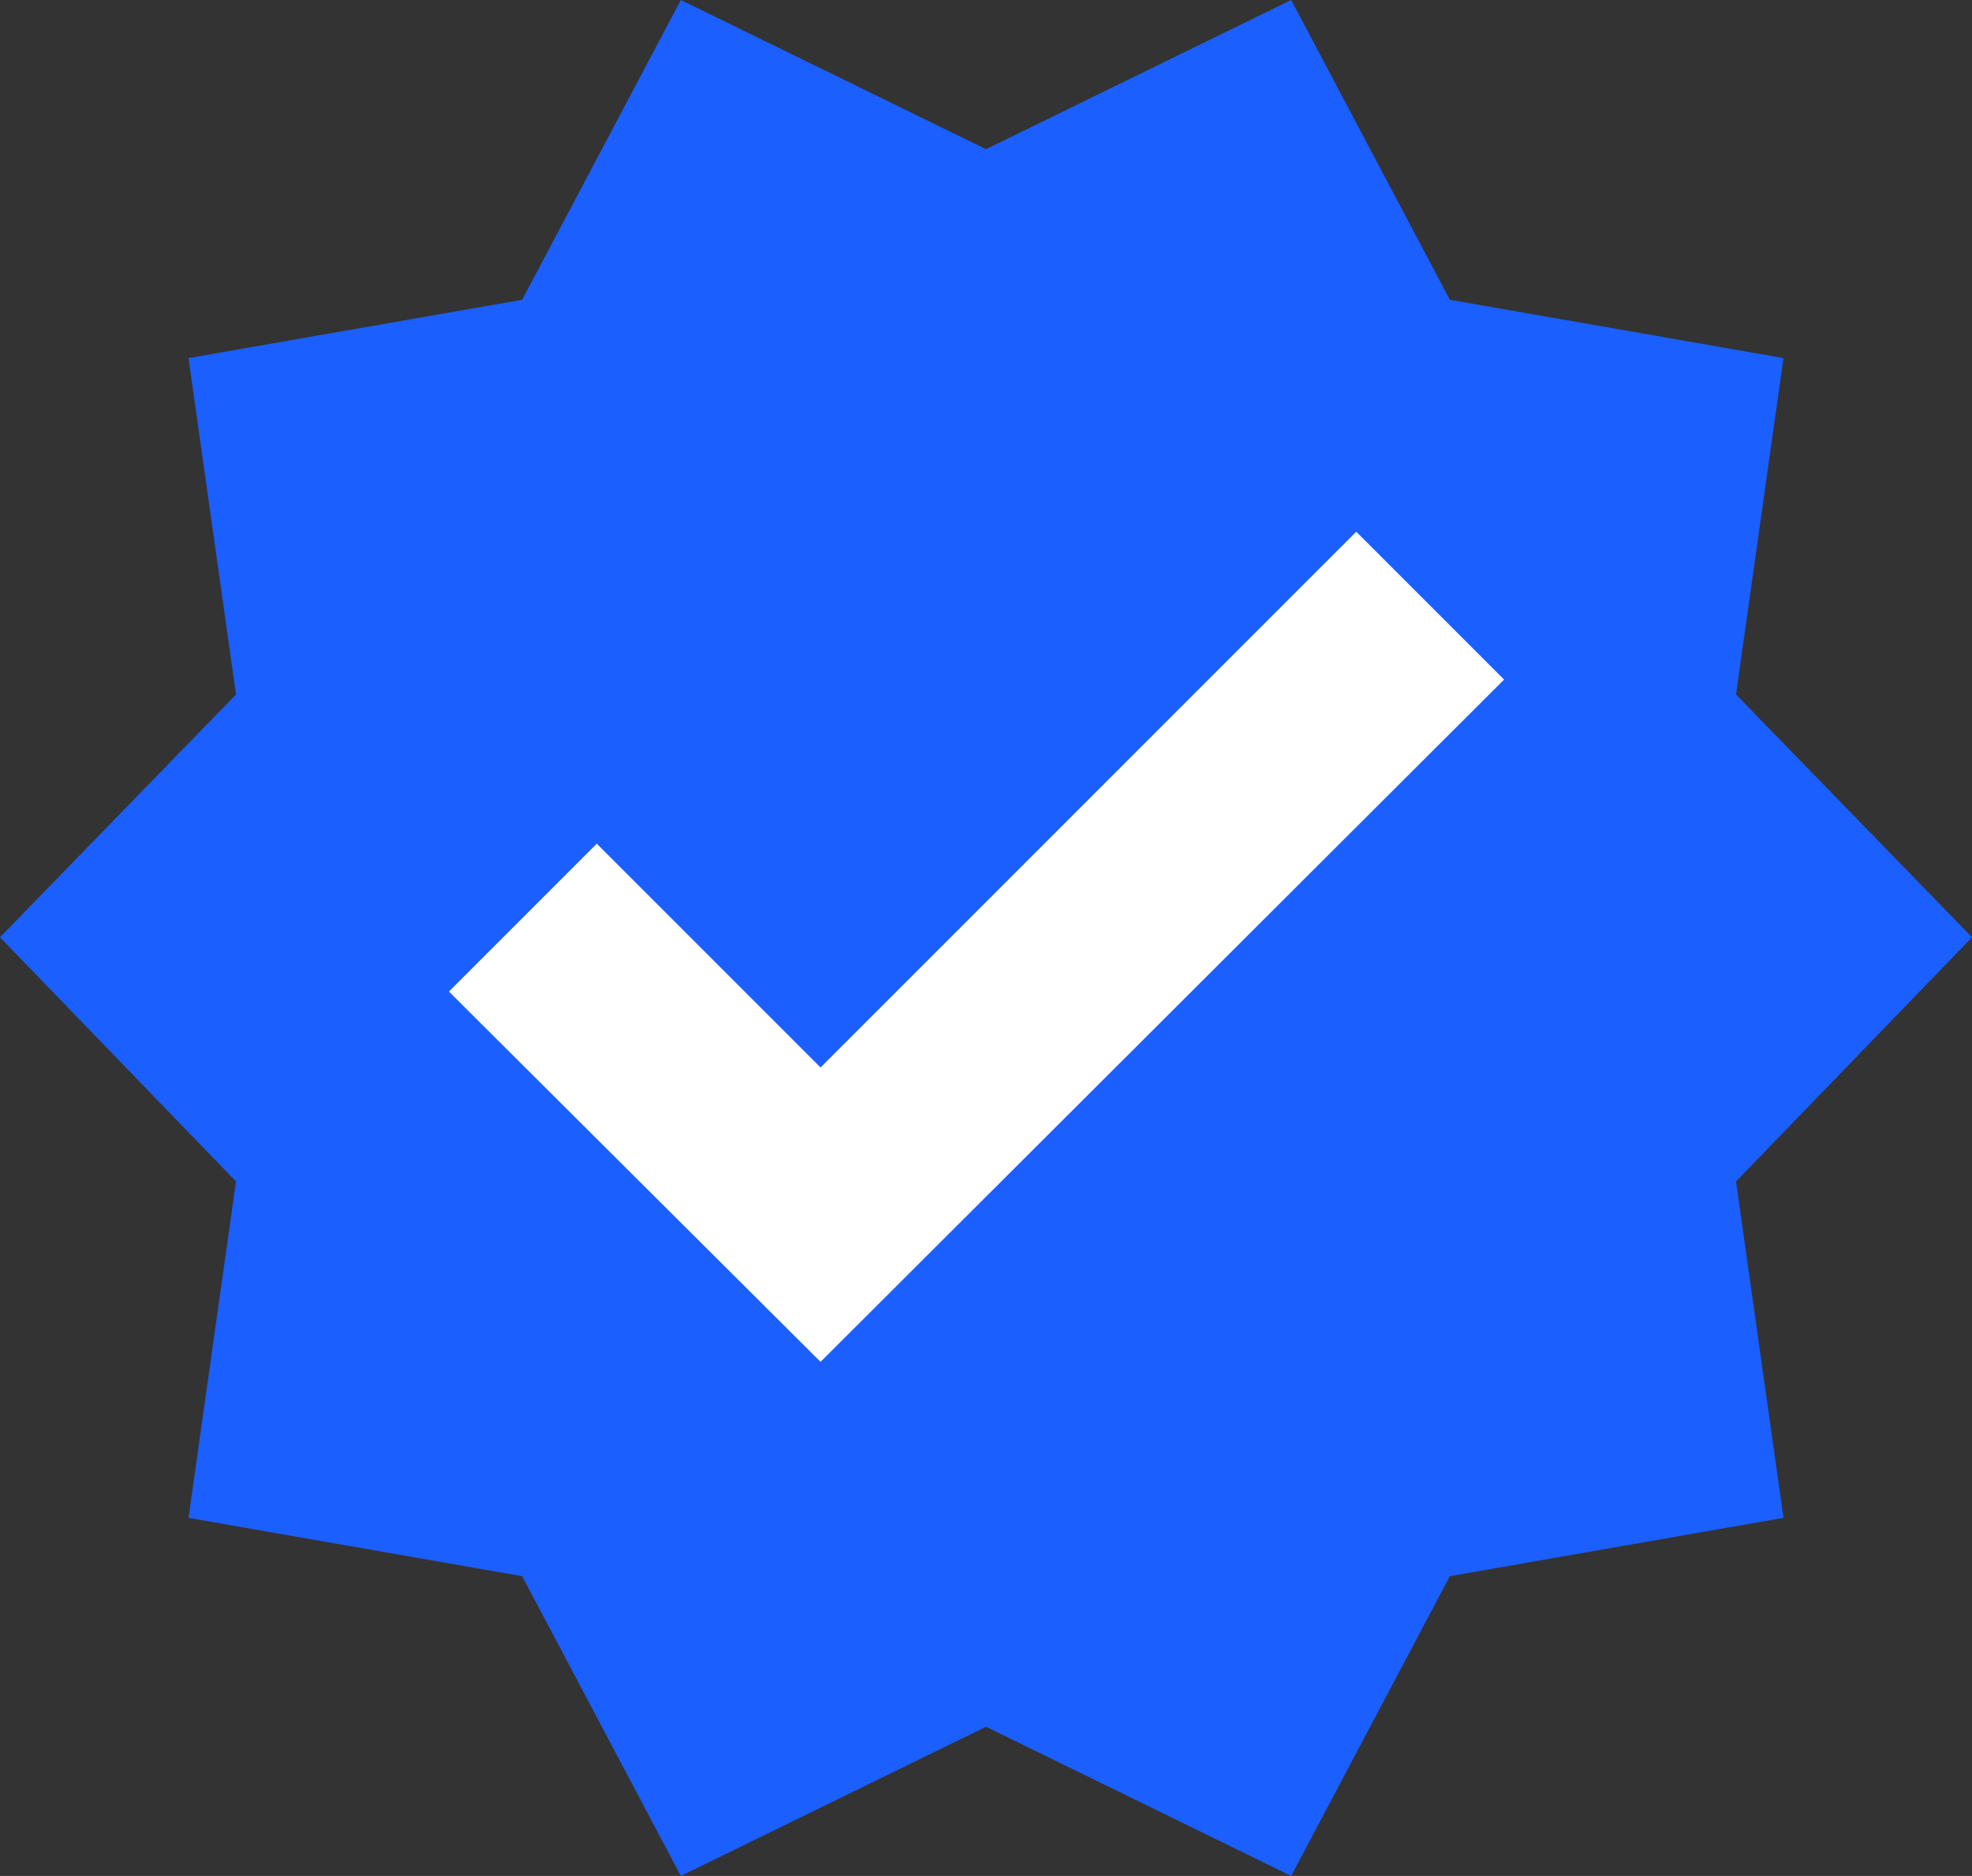
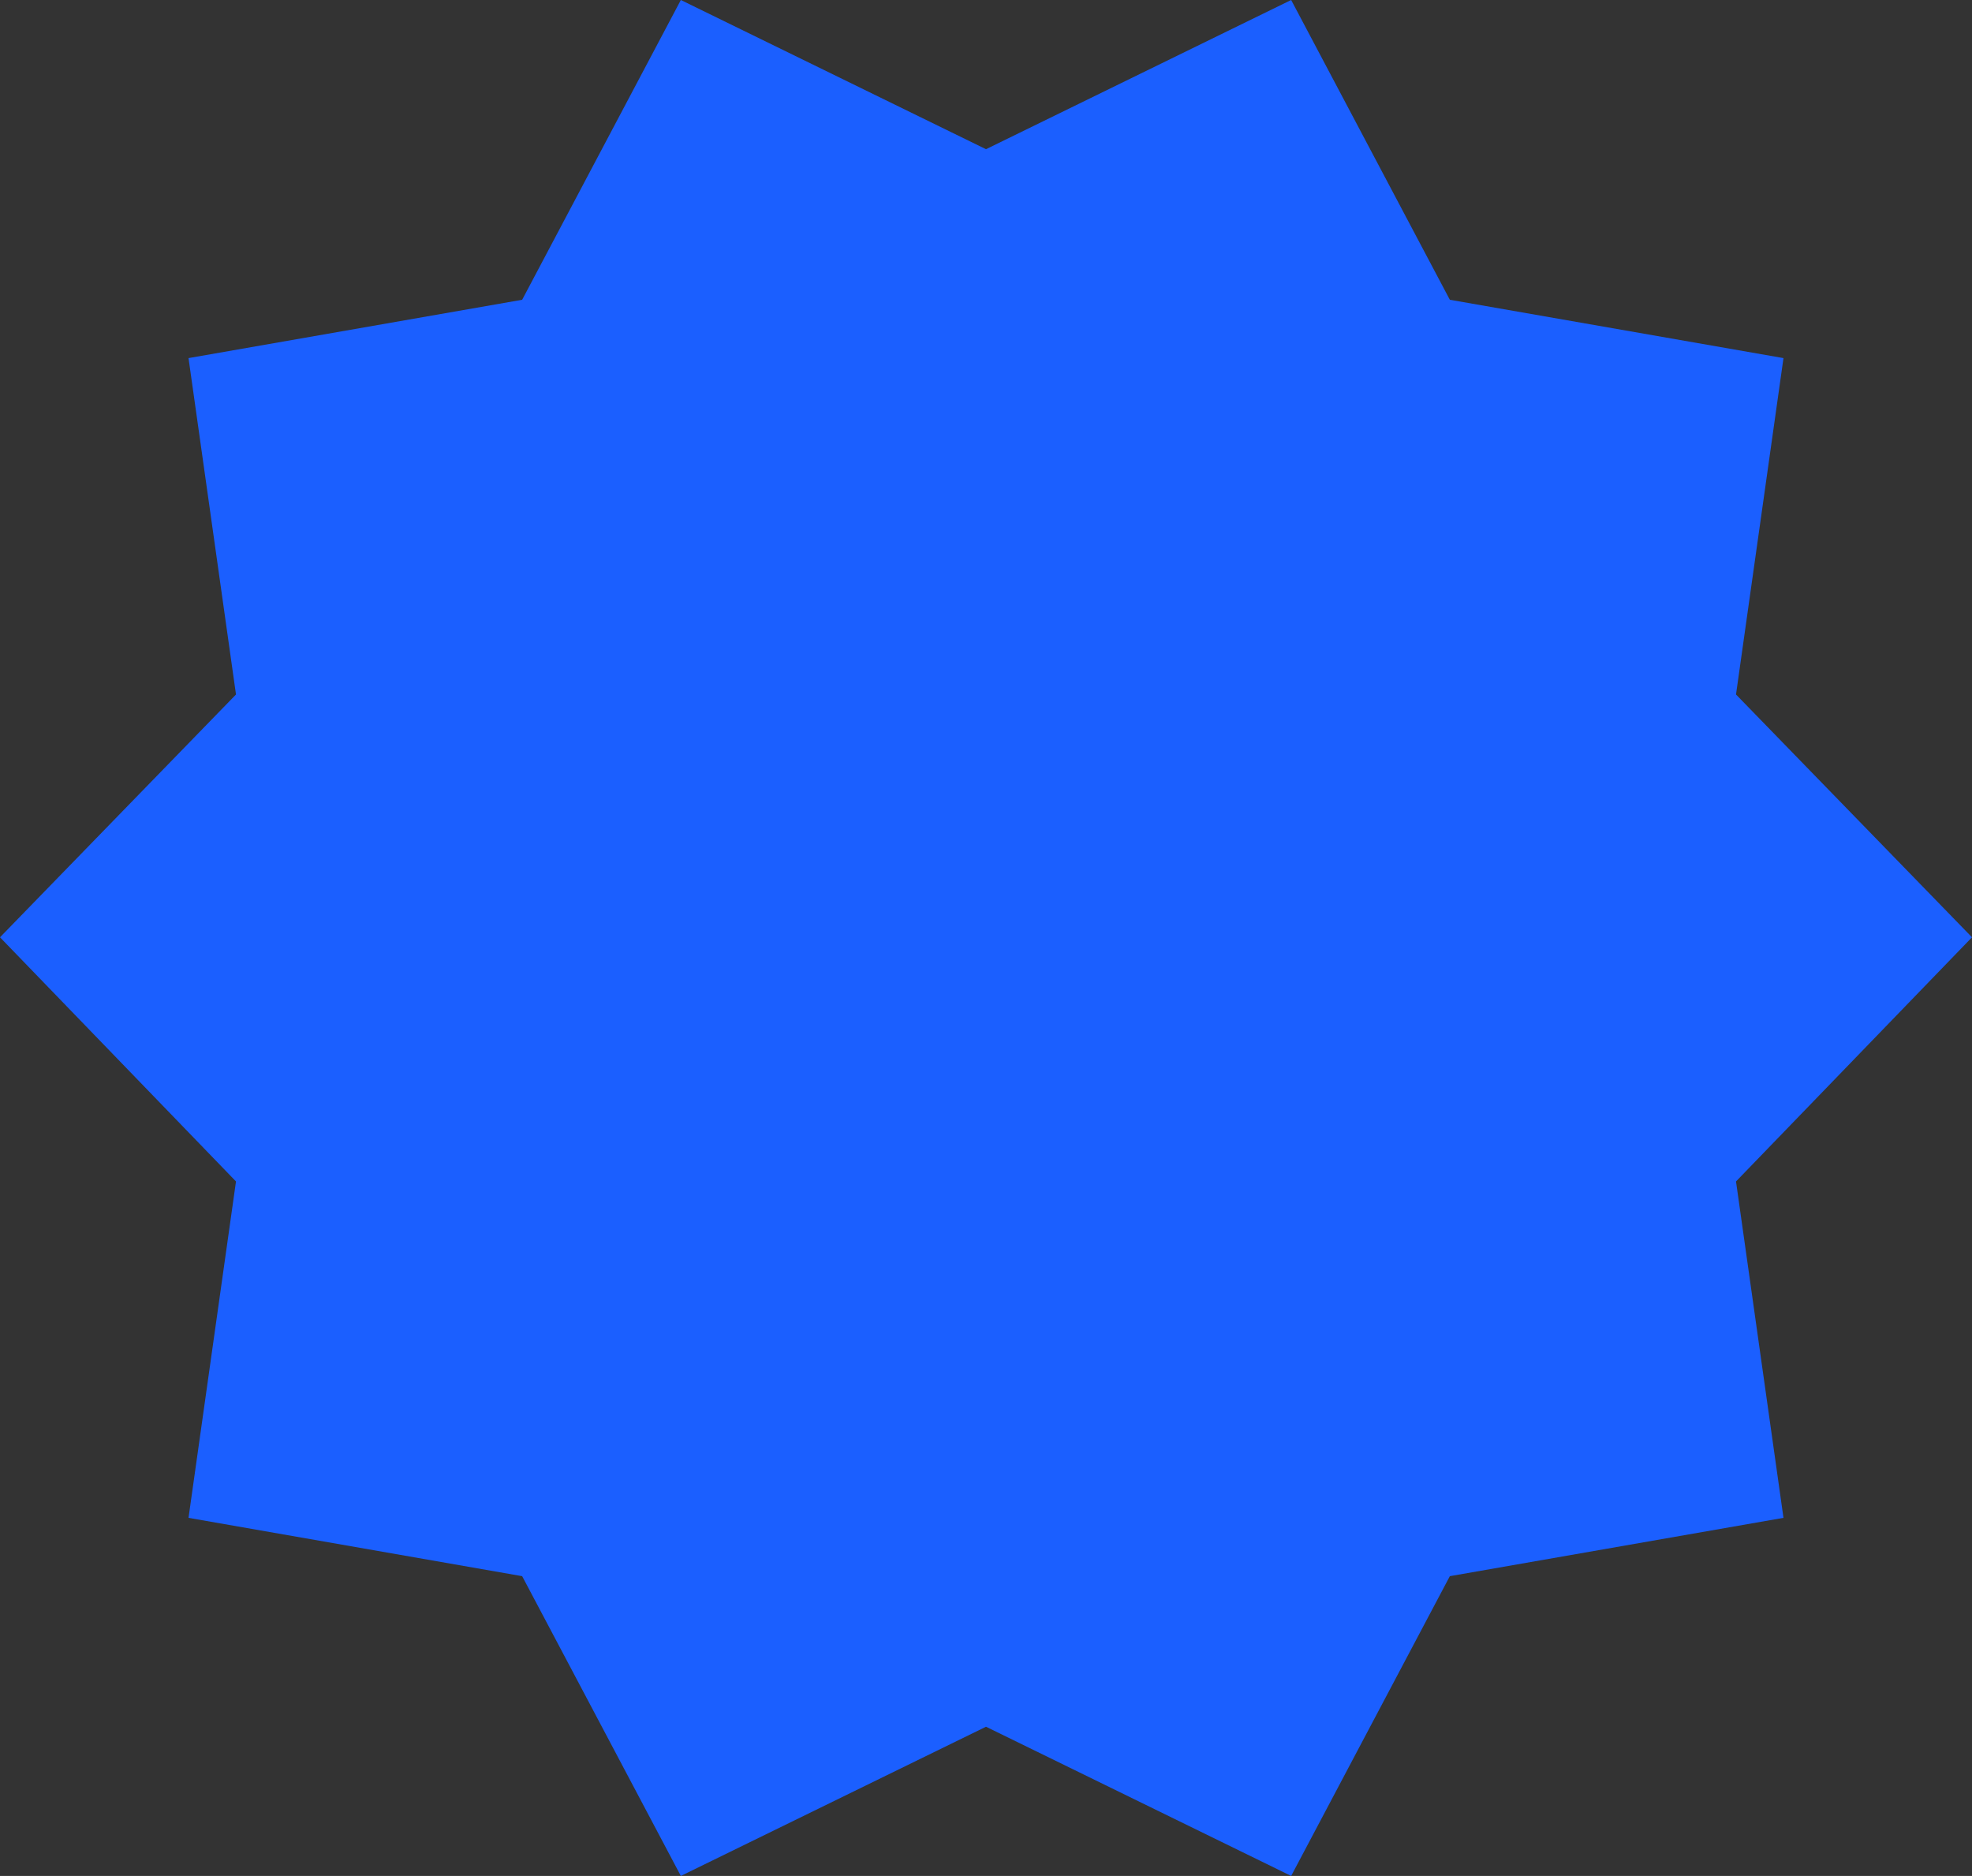
<svg xmlns="http://www.w3.org/2000/svg" viewBox="0 0 14.54 13.83">
  <rect x="0" y="0" width="14.54" height="13.83" fill="#333333" stroke="none" />
  <defs>
    <style>.cls-1{fill:#1b5fff;}.cls-2{fill:#fff;}</style>
  </defs>
  <g id="Calque_2" data-name="Calque 2">
    <g id="Mode_Isolation" data-name="Mode Isolation">
      <polygon class="cls-1" points="7.27 1.1 9.52 0 10.69 2.21 13.15 2.64 12.8 5.12 14.54 6.91 12.8 8.71 13.15 11.19 10.69 11.62 9.52 13.83 7.27 12.73 5.02 13.83 3.85 11.62 1.39 11.19 1.74 8.71 0 6.91 1.74 5.12 1.39 2.64 3.85 2.21 5.02 0 7.27 1.1" />
-       <polygon class="cls-2" points="11.09 5.01 6.05 10.04 3.31 7.31 4.4 6.22 6.05 7.87 10 3.92 11.09 5.01" />
    </g>
  </g>
</svg>